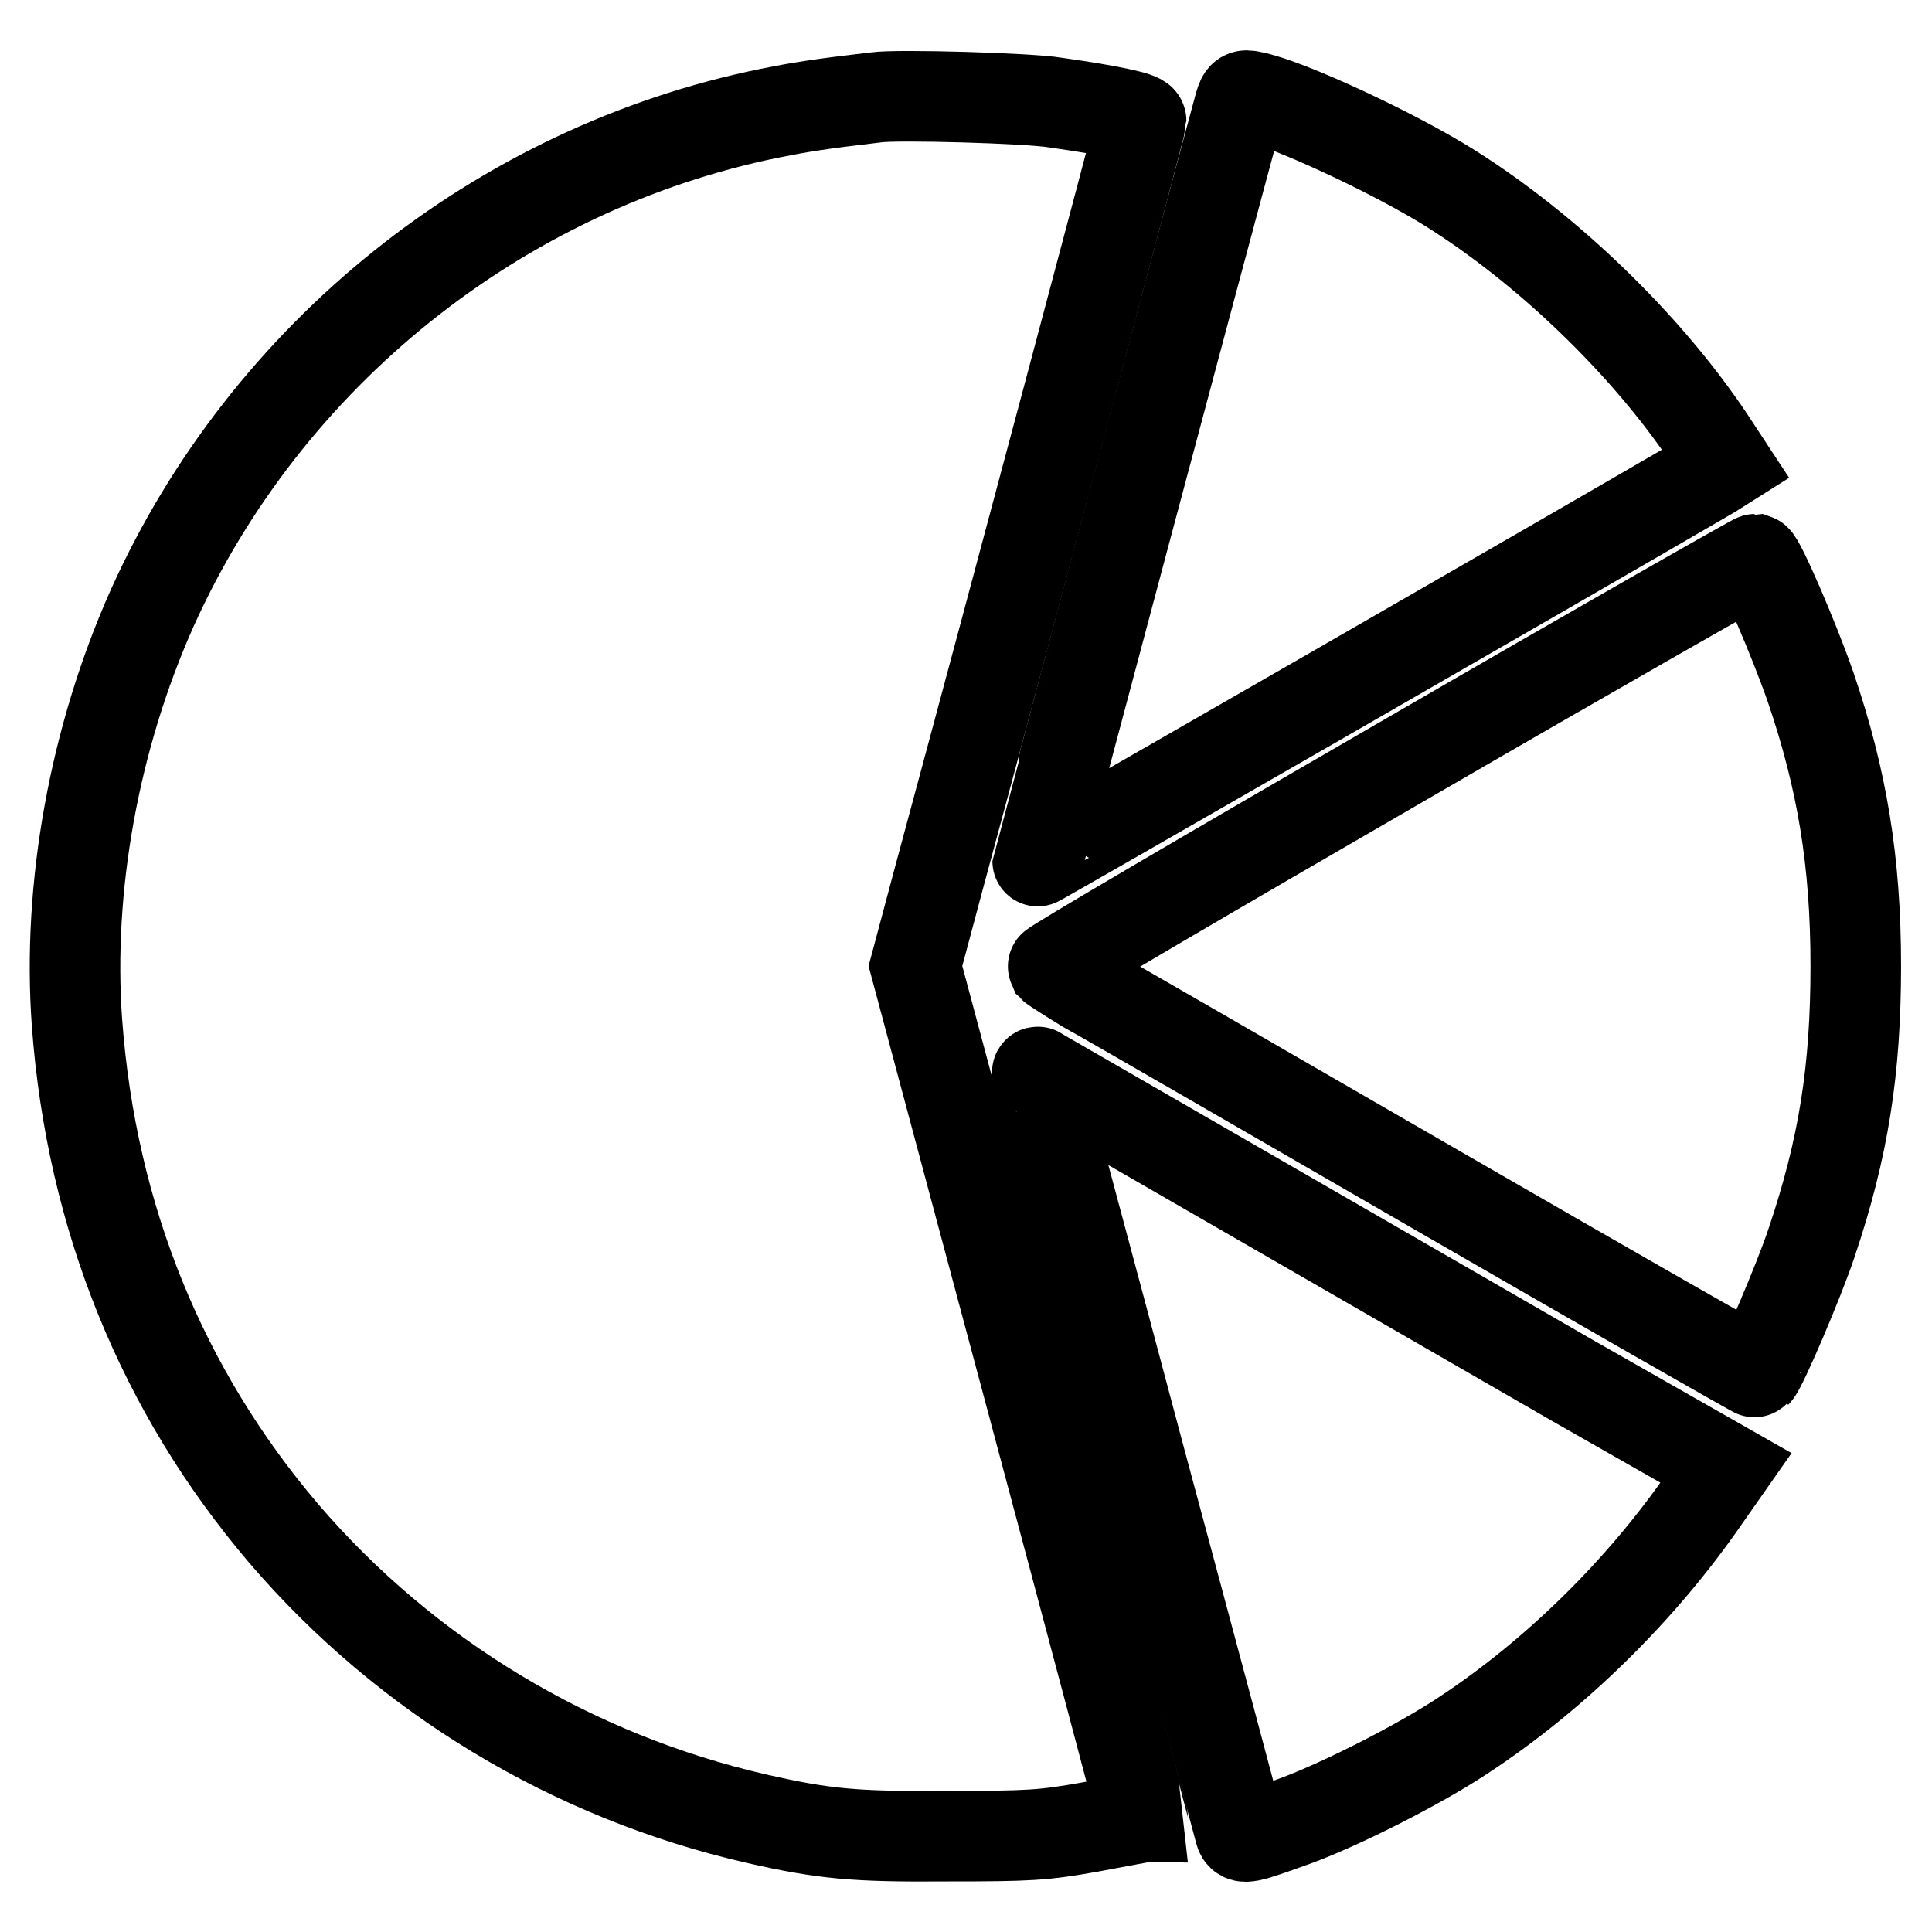
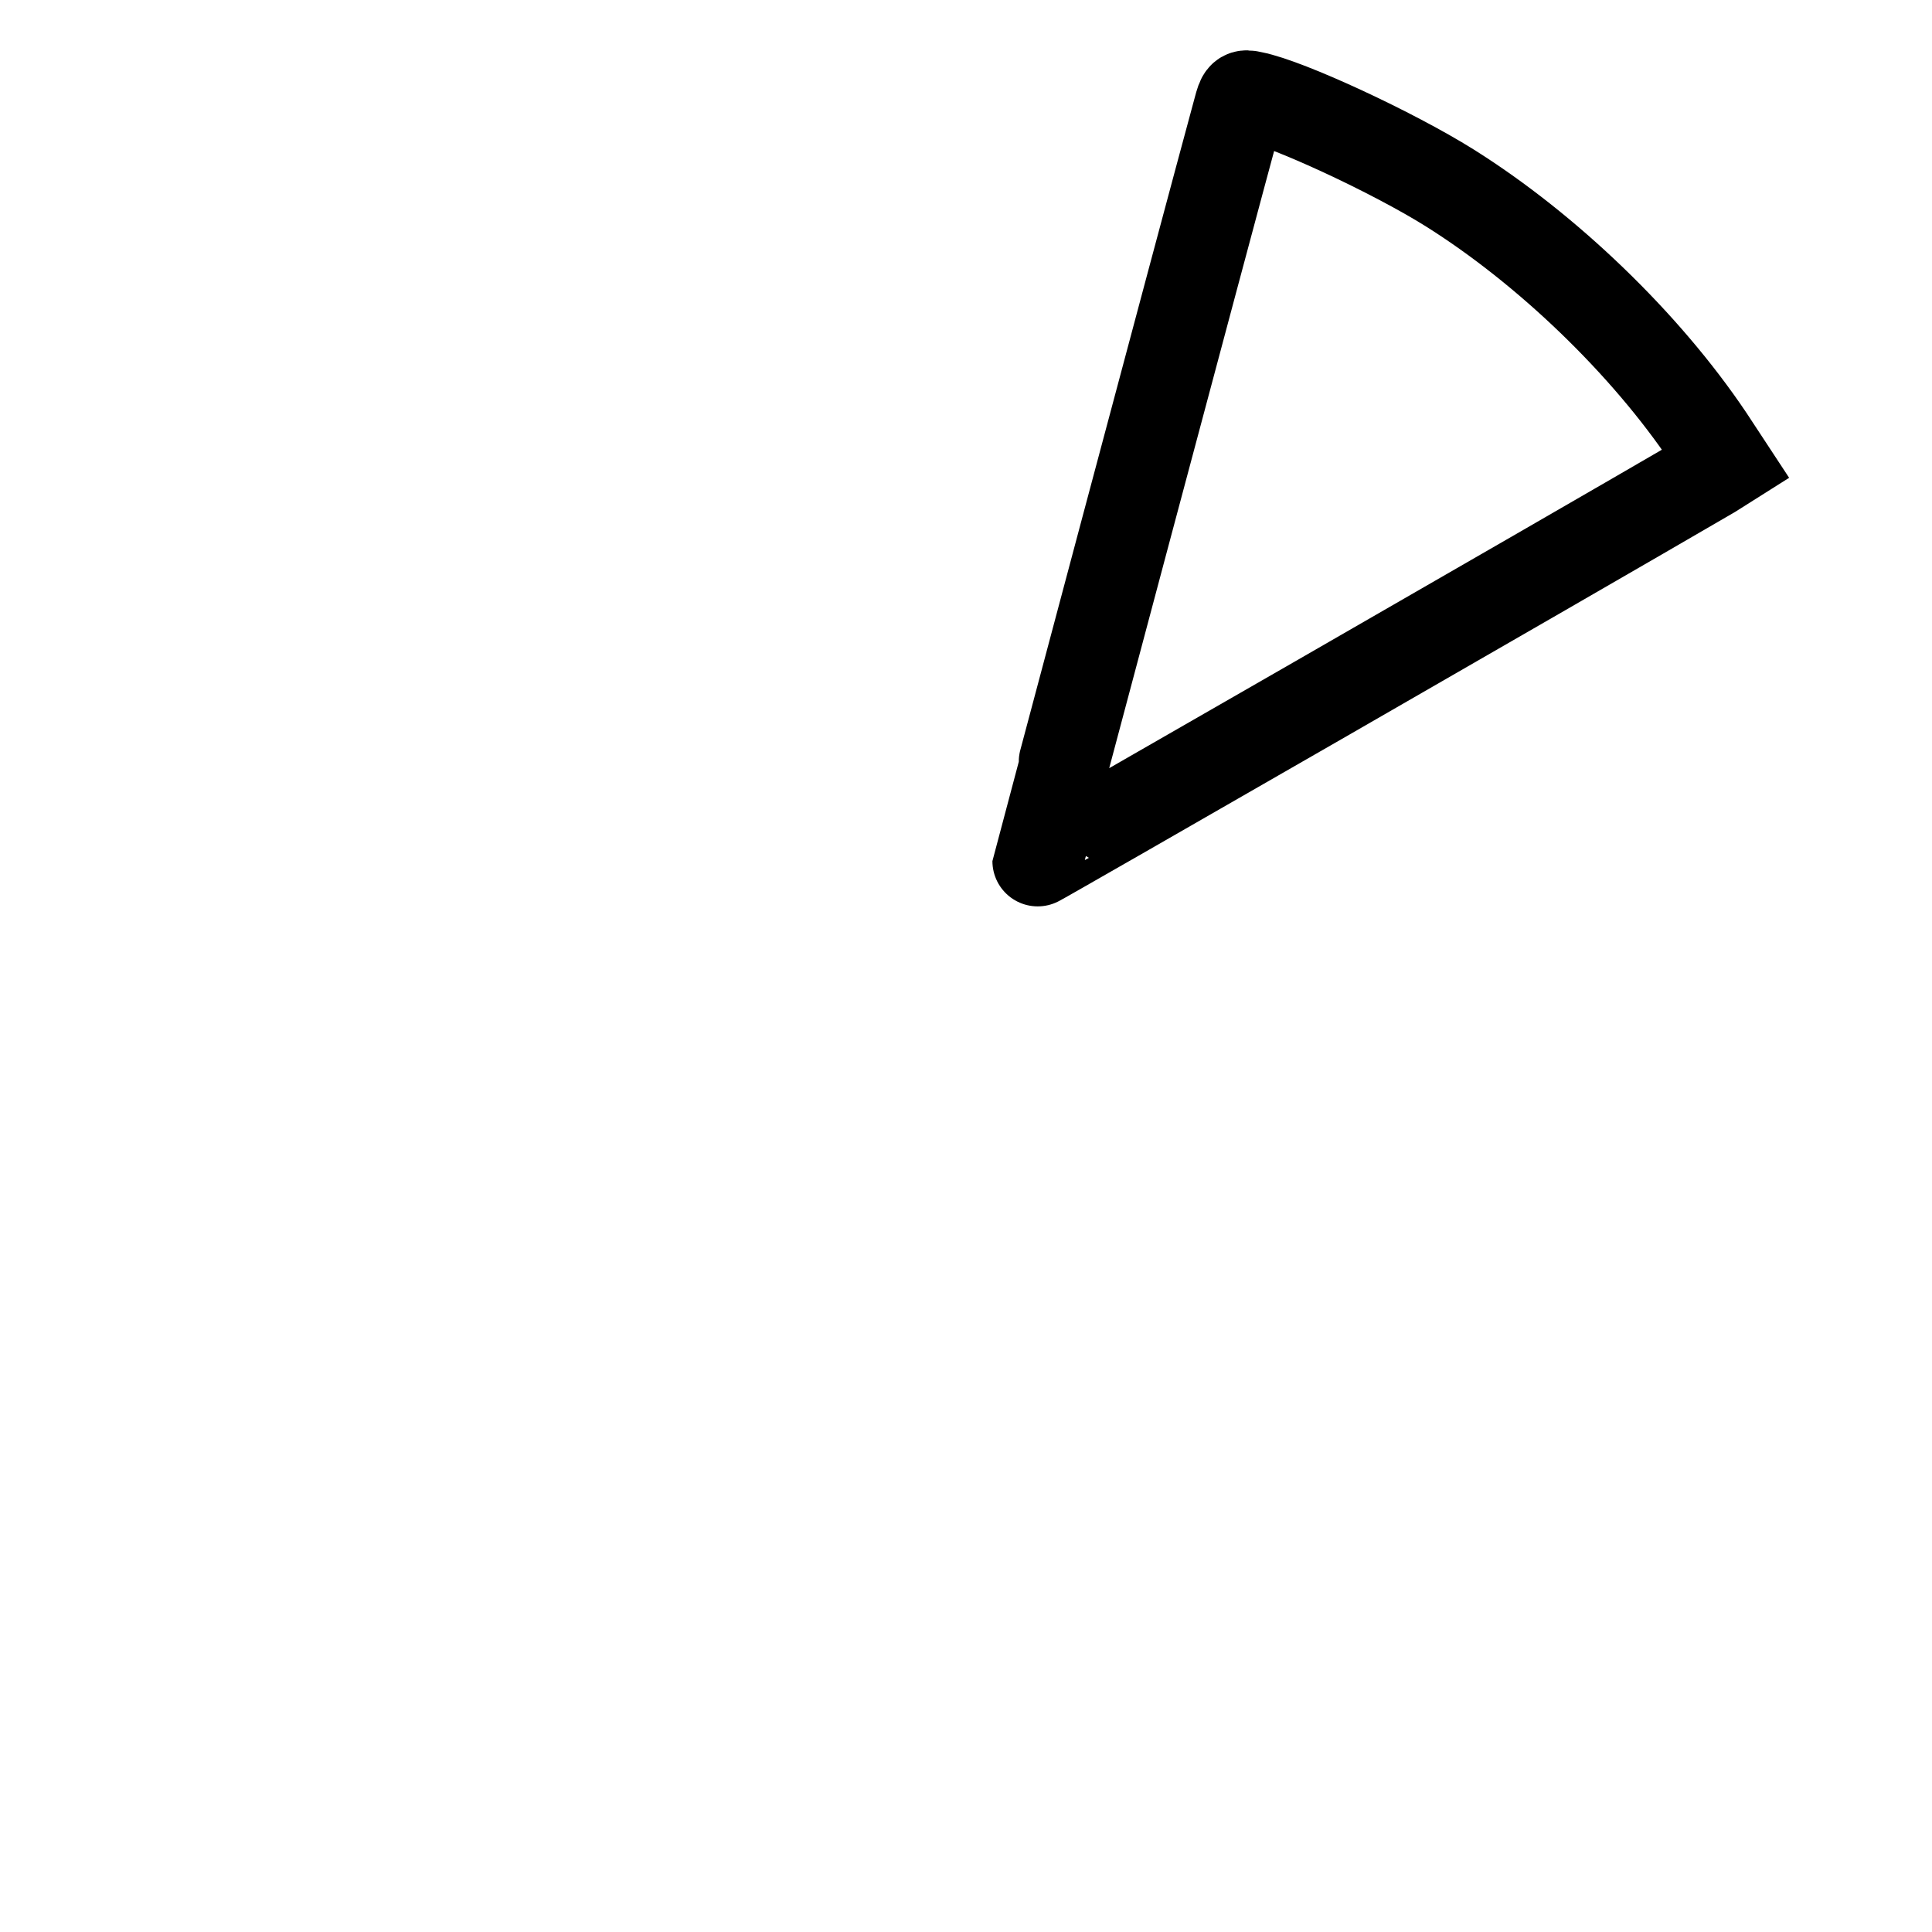
<svg xmlns="http://www.w3.org/2000/svg" version="1.1" x="0px" y="0px" viewBox="0 0 256 256" enable-background="new 0 0 256 256" xml:space="preserve">
  <g>
    <g>
      <g>
-         <path stroke-width="12" fill-opacity="0" stroke="#000000" d="M116.1,12.9c-7.7,0.9-10.1,1.3-14.1,2.1C66.1,22.3,35.3,47,20.2,80.5c-7.7,17.2-11.3,37.1-10,55c1.9,25.8,11.3,48.8,27.4,67.7c16.2,18.9,38.2,32.2,62.7,37.8c8.8,2,12.9,2.4,25.2,2.3c10.9,0,12.7-0.1,18.9-1.2c3.8-0.7,6.9-1.3,7-1.3c0-0.1-6.7-25.4-15-56.4L121.3,128l3.1-11.6c10-37,26.8-100,26.8-100.4c0-0.5-4.2-1.4-11.3-2.4C136.5,13,118.9,12.5,116.1,12.9z" />
        <path stroke-width="12" fill-opacity="0" stroke="#000000" d="M164.1,14.5c-4.7,17.3-26.6,99.5-26.6,99.6c0,0.1,69.4-39.8,89.3-51.4l1.9-1.2l-2.3-3.5C218,45.5,205,33,192.1,24.9c-7.5-4.7-21.5-11.2-26.1-12.1C164.7,12.5,164.6,12.6,164.1,14.5z" />
-         <path stroke-width="12" fill-opacity="0" stroke="#000000" d="M185.8,100.9c-25.6,14.8-46.4,27-46.3,27.2c0.1,0.1,2.1,1.4,4.4,2.8c2.4,1.3,23.3,13.4,46.5,26.8c23.2,13.4,42.3,24.3,42.3,24.2c0.8-0.8,5.7-12.3,7.3-17.1c4.3-12.7,5.9-23.1,5.9-36.8c0-13.8-1.8-24.7-6-37c-2.3-6.6-6.7-16.7-7.3-16.9C232.4,74.1,211.3,86.1,185.8,100.9z" />
-         <path stroke-width="12" fill-opacity="0" stroke="#000000" d="M137.5,142.6c0.1,0.5,6.2,23,13.4,50.1c7.3,27.1,13.3,49.6,13.4,50c0.3,1.1,0.9,0.9,7.3-1.4c6-2.2,16.3-7.4,22.2-11.3c12.2-8,23.7-19.3,32.1-31.5l2.8-4L208.5,183c-59.1-34.1-70.6-40.7-70.9-40.9C137.4,141.9,137.4,142.2,137.5,142.6z" />
      </g>
    </g>
  </g>
</svg>